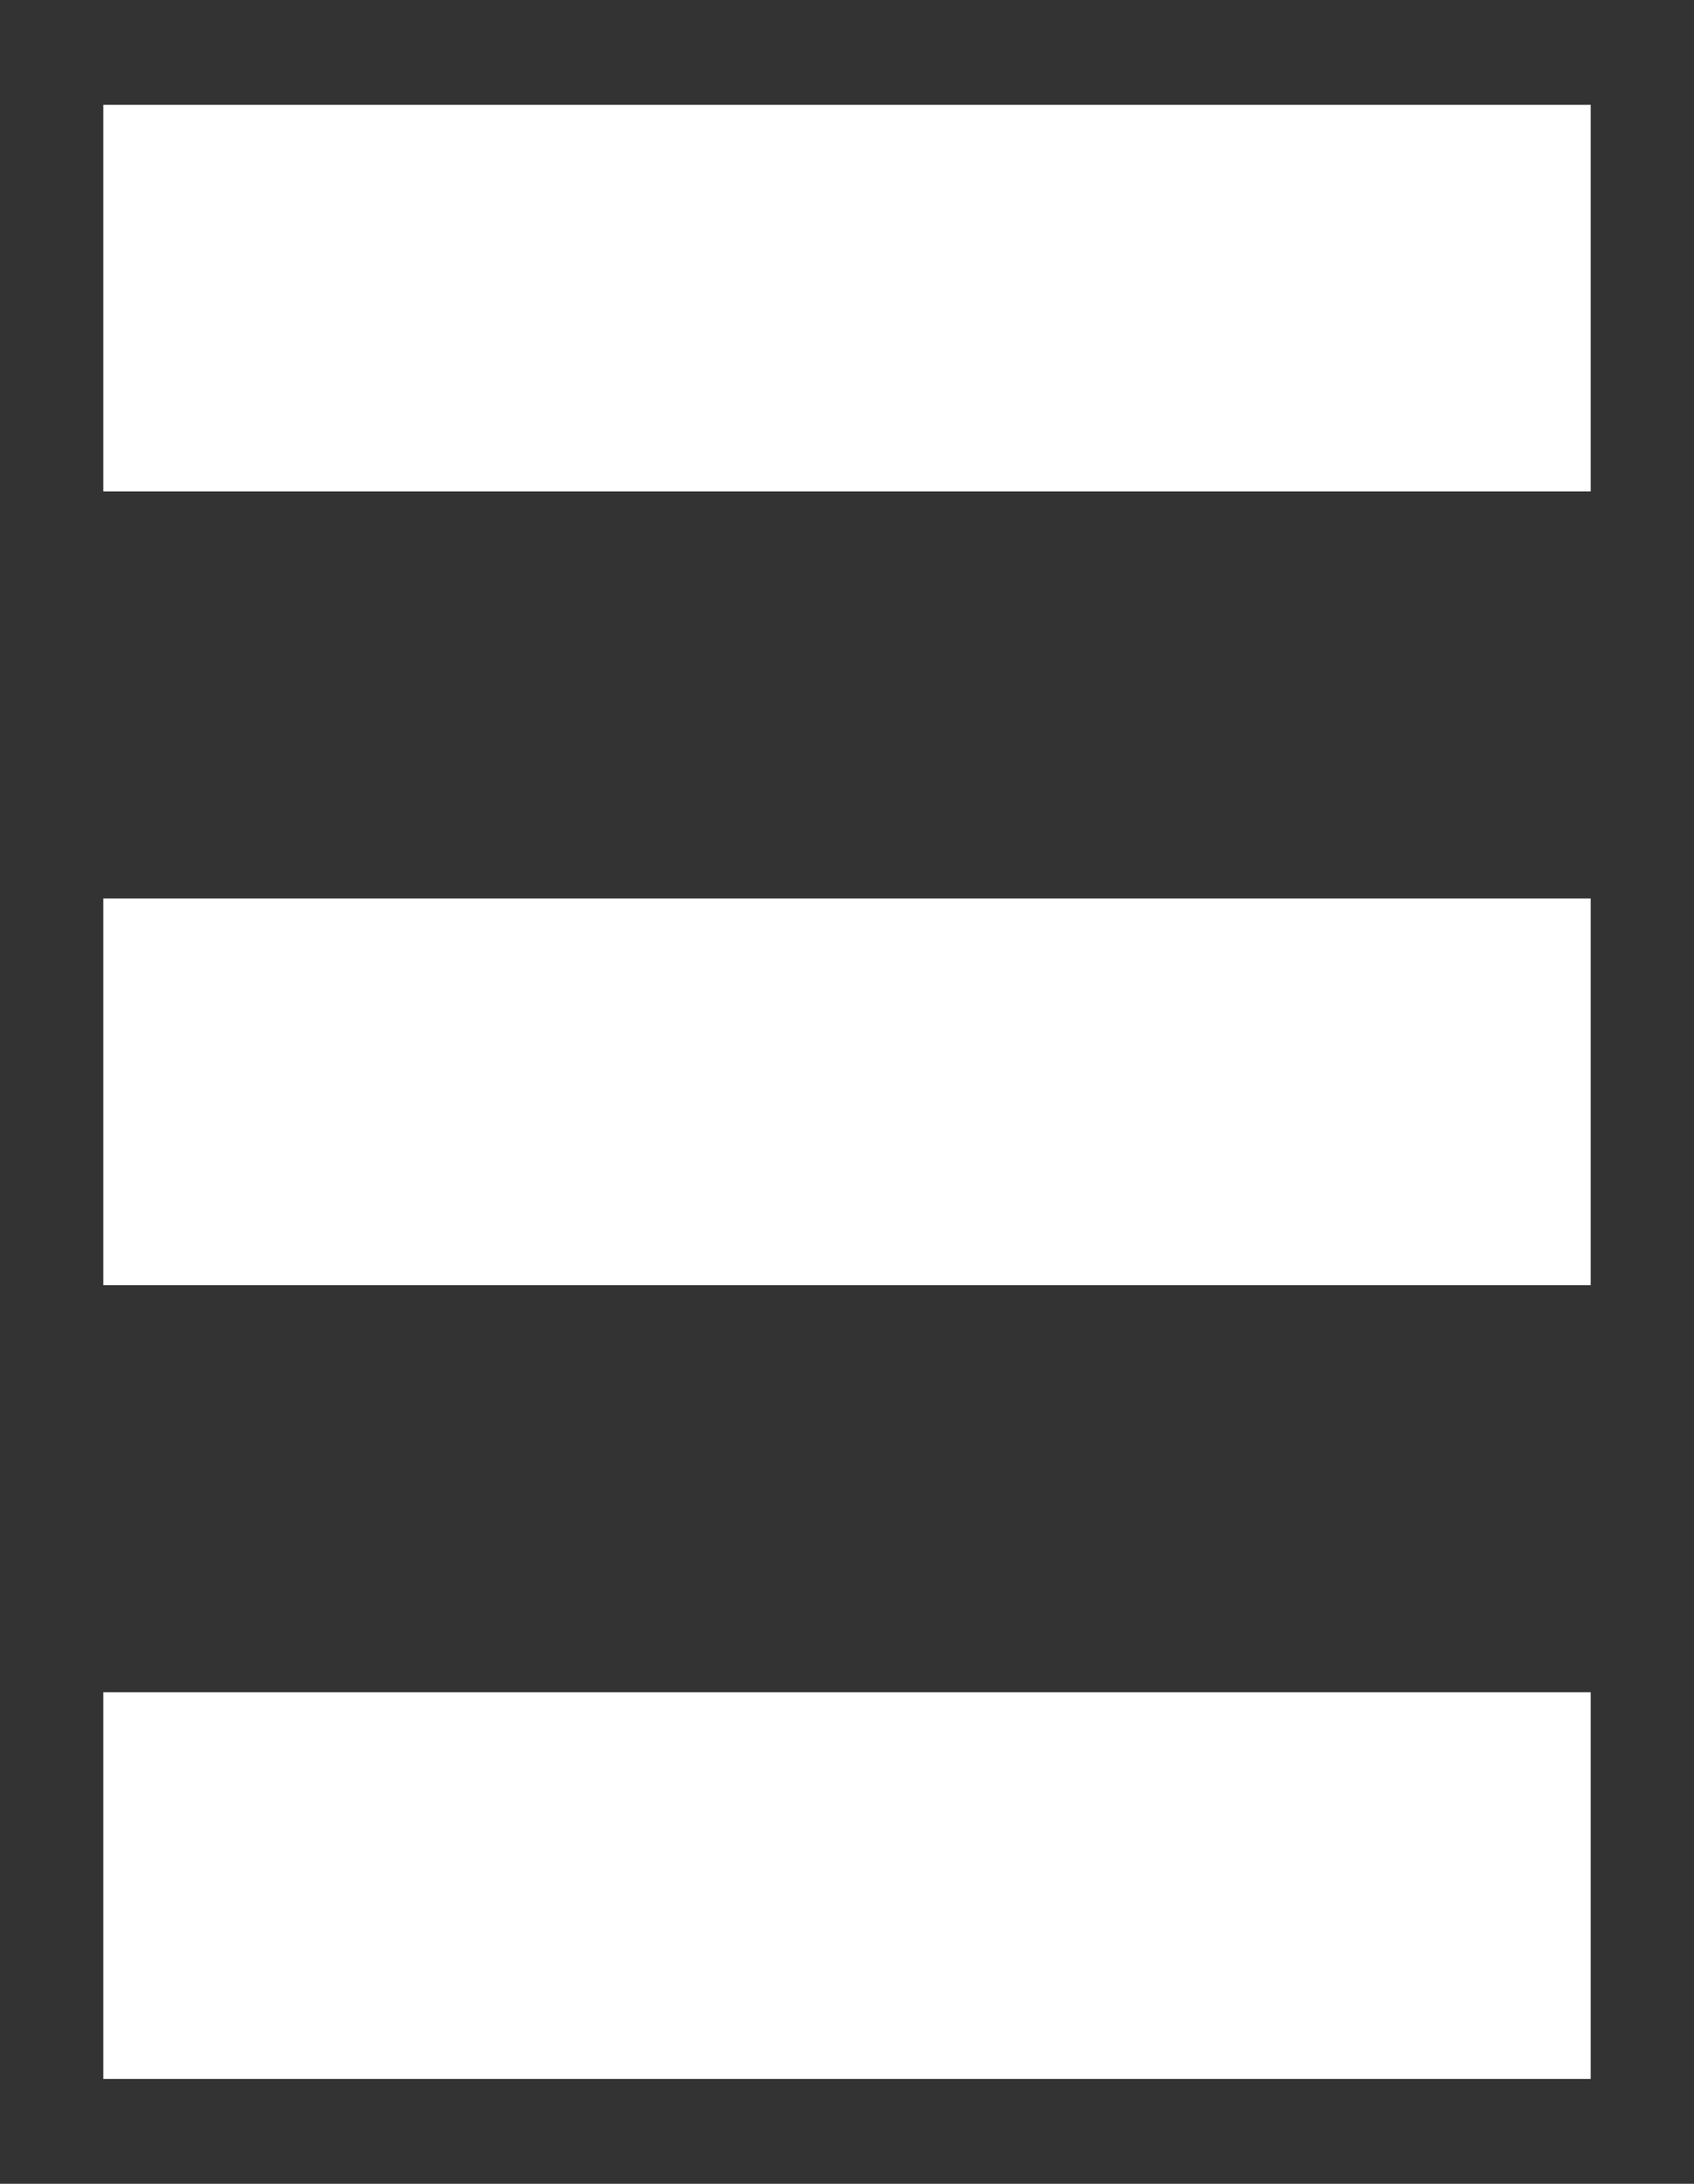
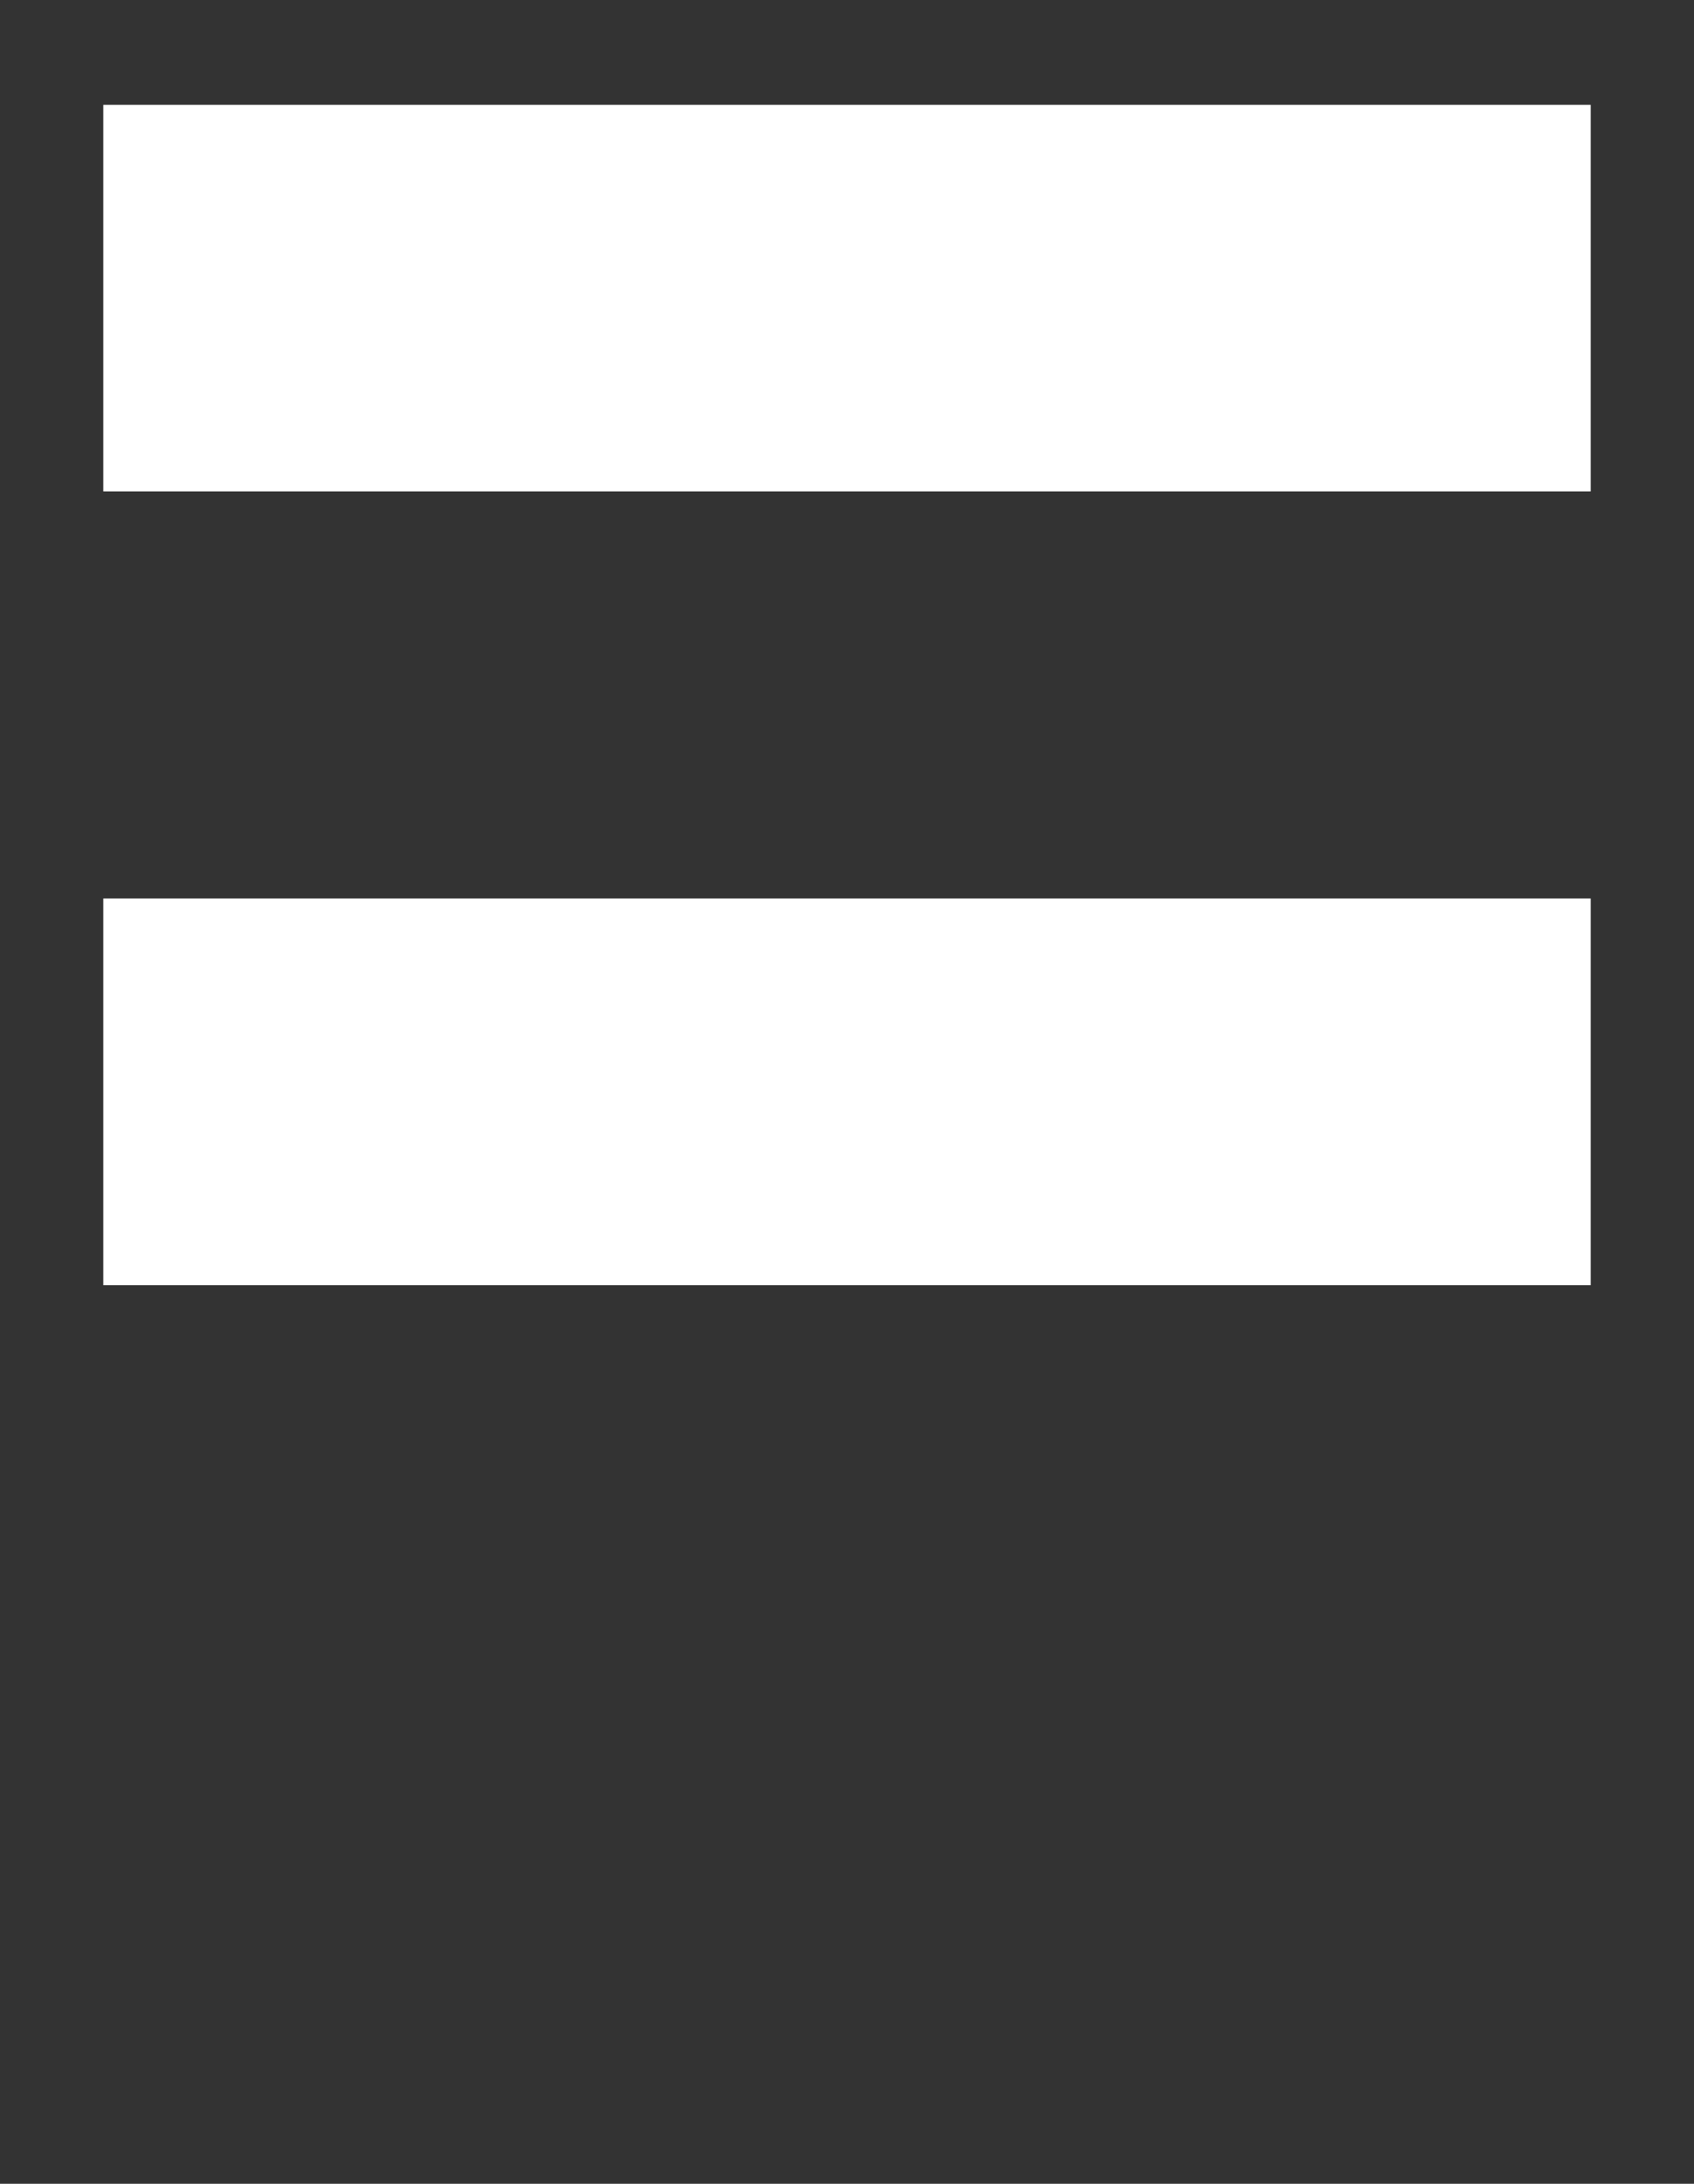
<svg xmlns="http://www.w3.org/2000/svg" id="Calque_1" data-name="Calque 1" viewBox="0 0 194 250">
  <rect x="0" y="0" width="194" height="250" fill="#333333" stroke="none" />
  <defs>
    <style>.cls-1{fill:#fff;}</style>
  </defs>
  <rect class="cls-1" x="11.83" y="12" width="170.34" height="44.26" />
-   <rect class="cls-1" x="11.83" y="193.73" width="170.34" height="44.27" />
  <rect class="cls-1" x="11.83" y="102.86" width="170.34" height="44.27" />
</svg>